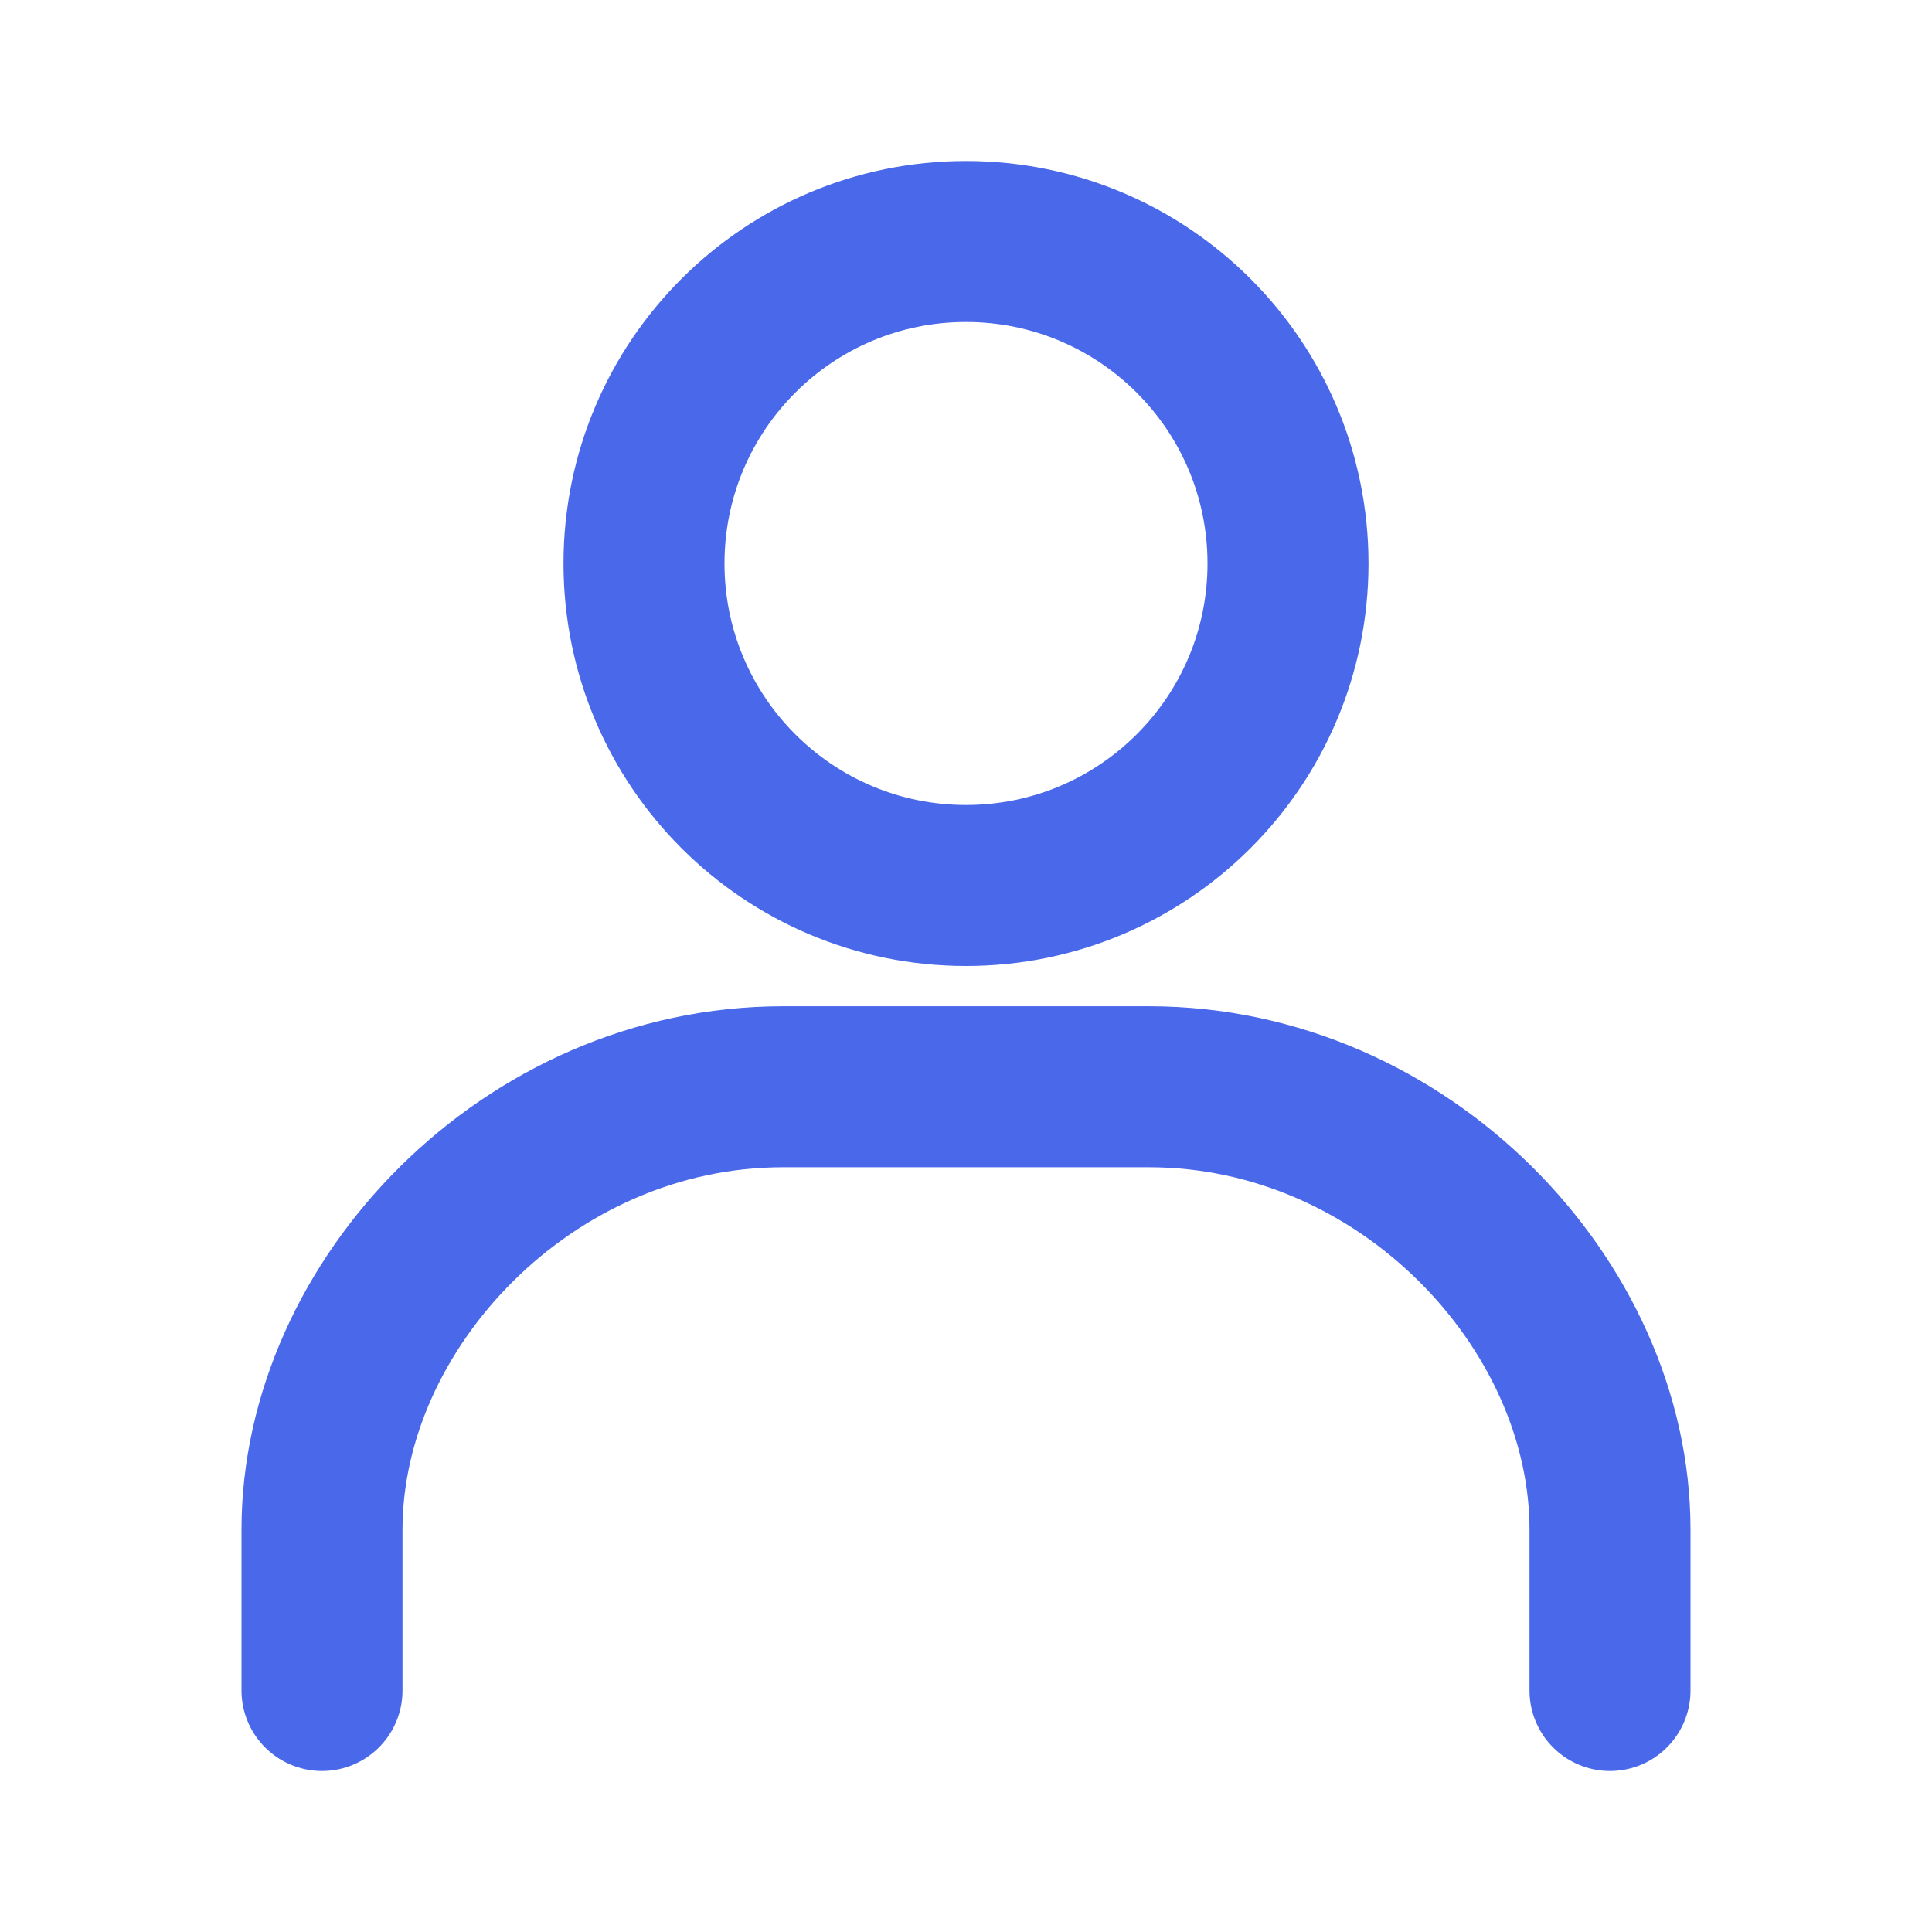
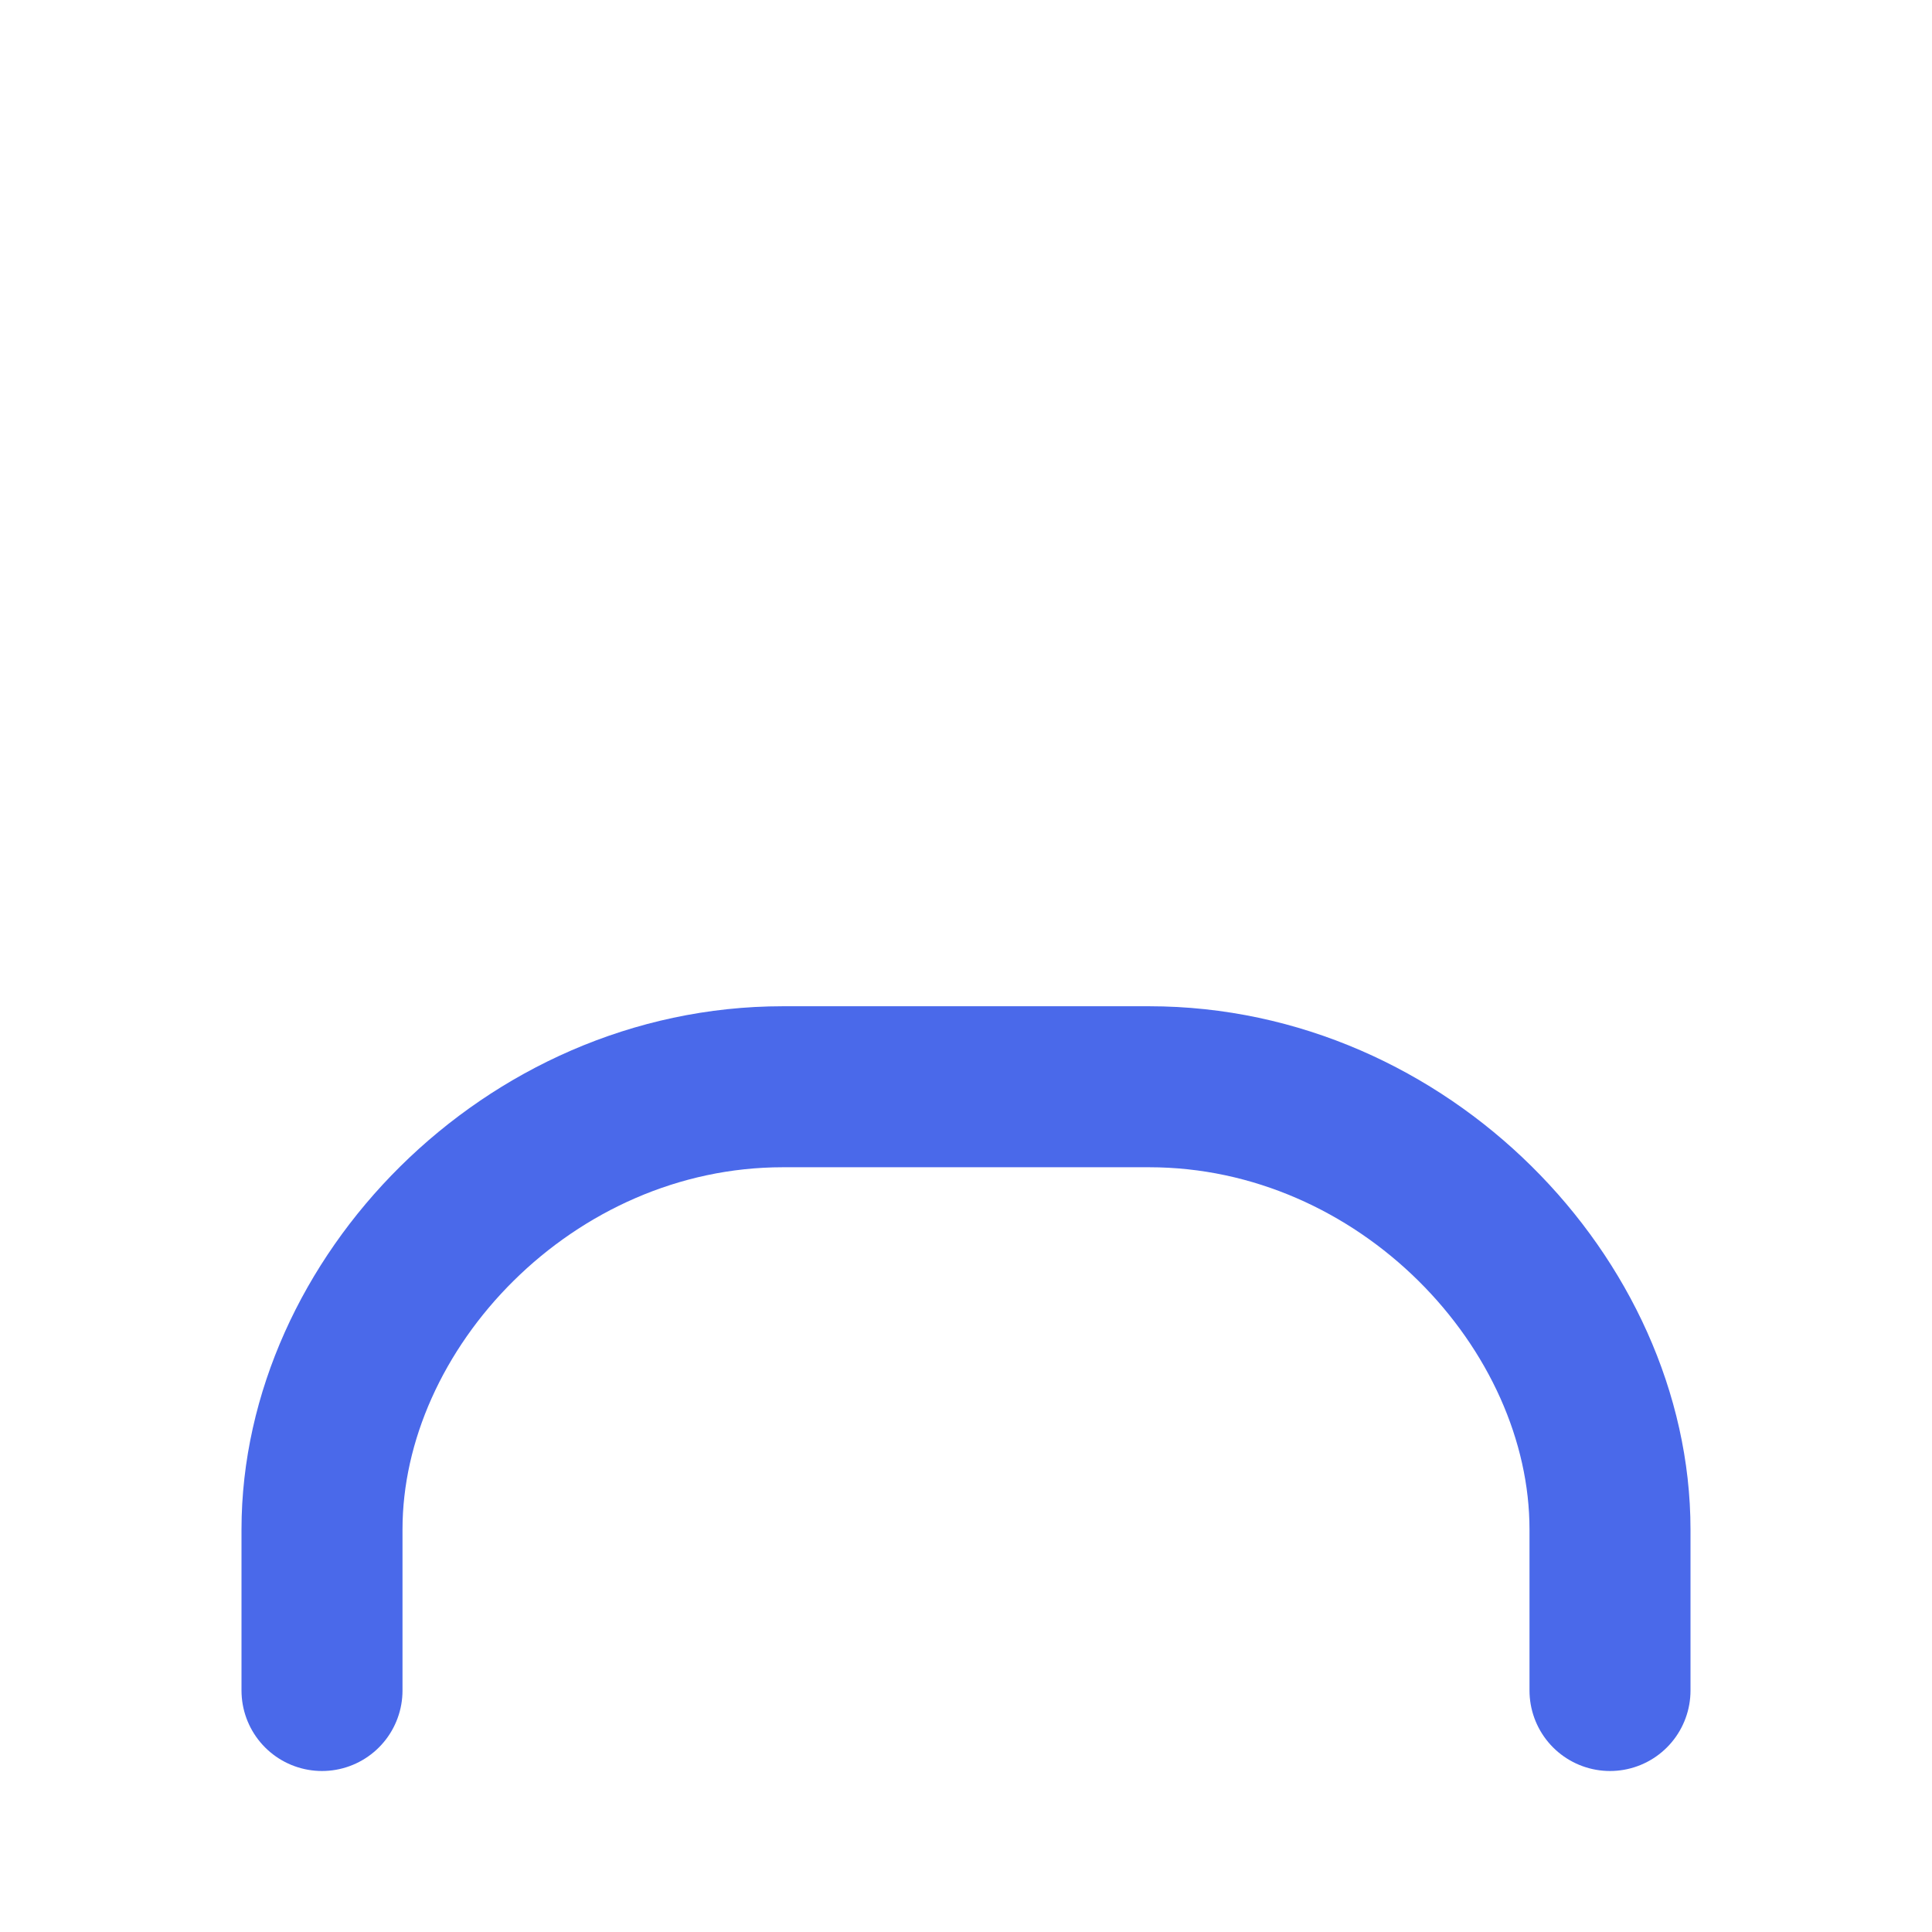
<svg xmlns="http://www.w3.org/2000/svg" width="24" height="24" viewBox="0 0 24 24" fill="none">
  <g id="icon/under/user">
-     <path id="Vector" d="M12 11C14.209 11 16 9.209 16 7C16 4.791 14.209 3 12 3C9.791 3 8 4.791 8 7C8 9.209 9.791 11 12 11Z" stroke="#4A69EA" stroke-width="2" stroke-miterlimit="10" />
    <path id="Vector_2" d="M20 21V19C20 16.198 17.436 13.5 14.275 13.5H9.725C6.564 13.5 4 16.198 4 19L4 21" stroke="#4A69EA" stroke-width="2" stroke-miterlimit="10" stroke-linecap="round" />
  </g>
</svg>